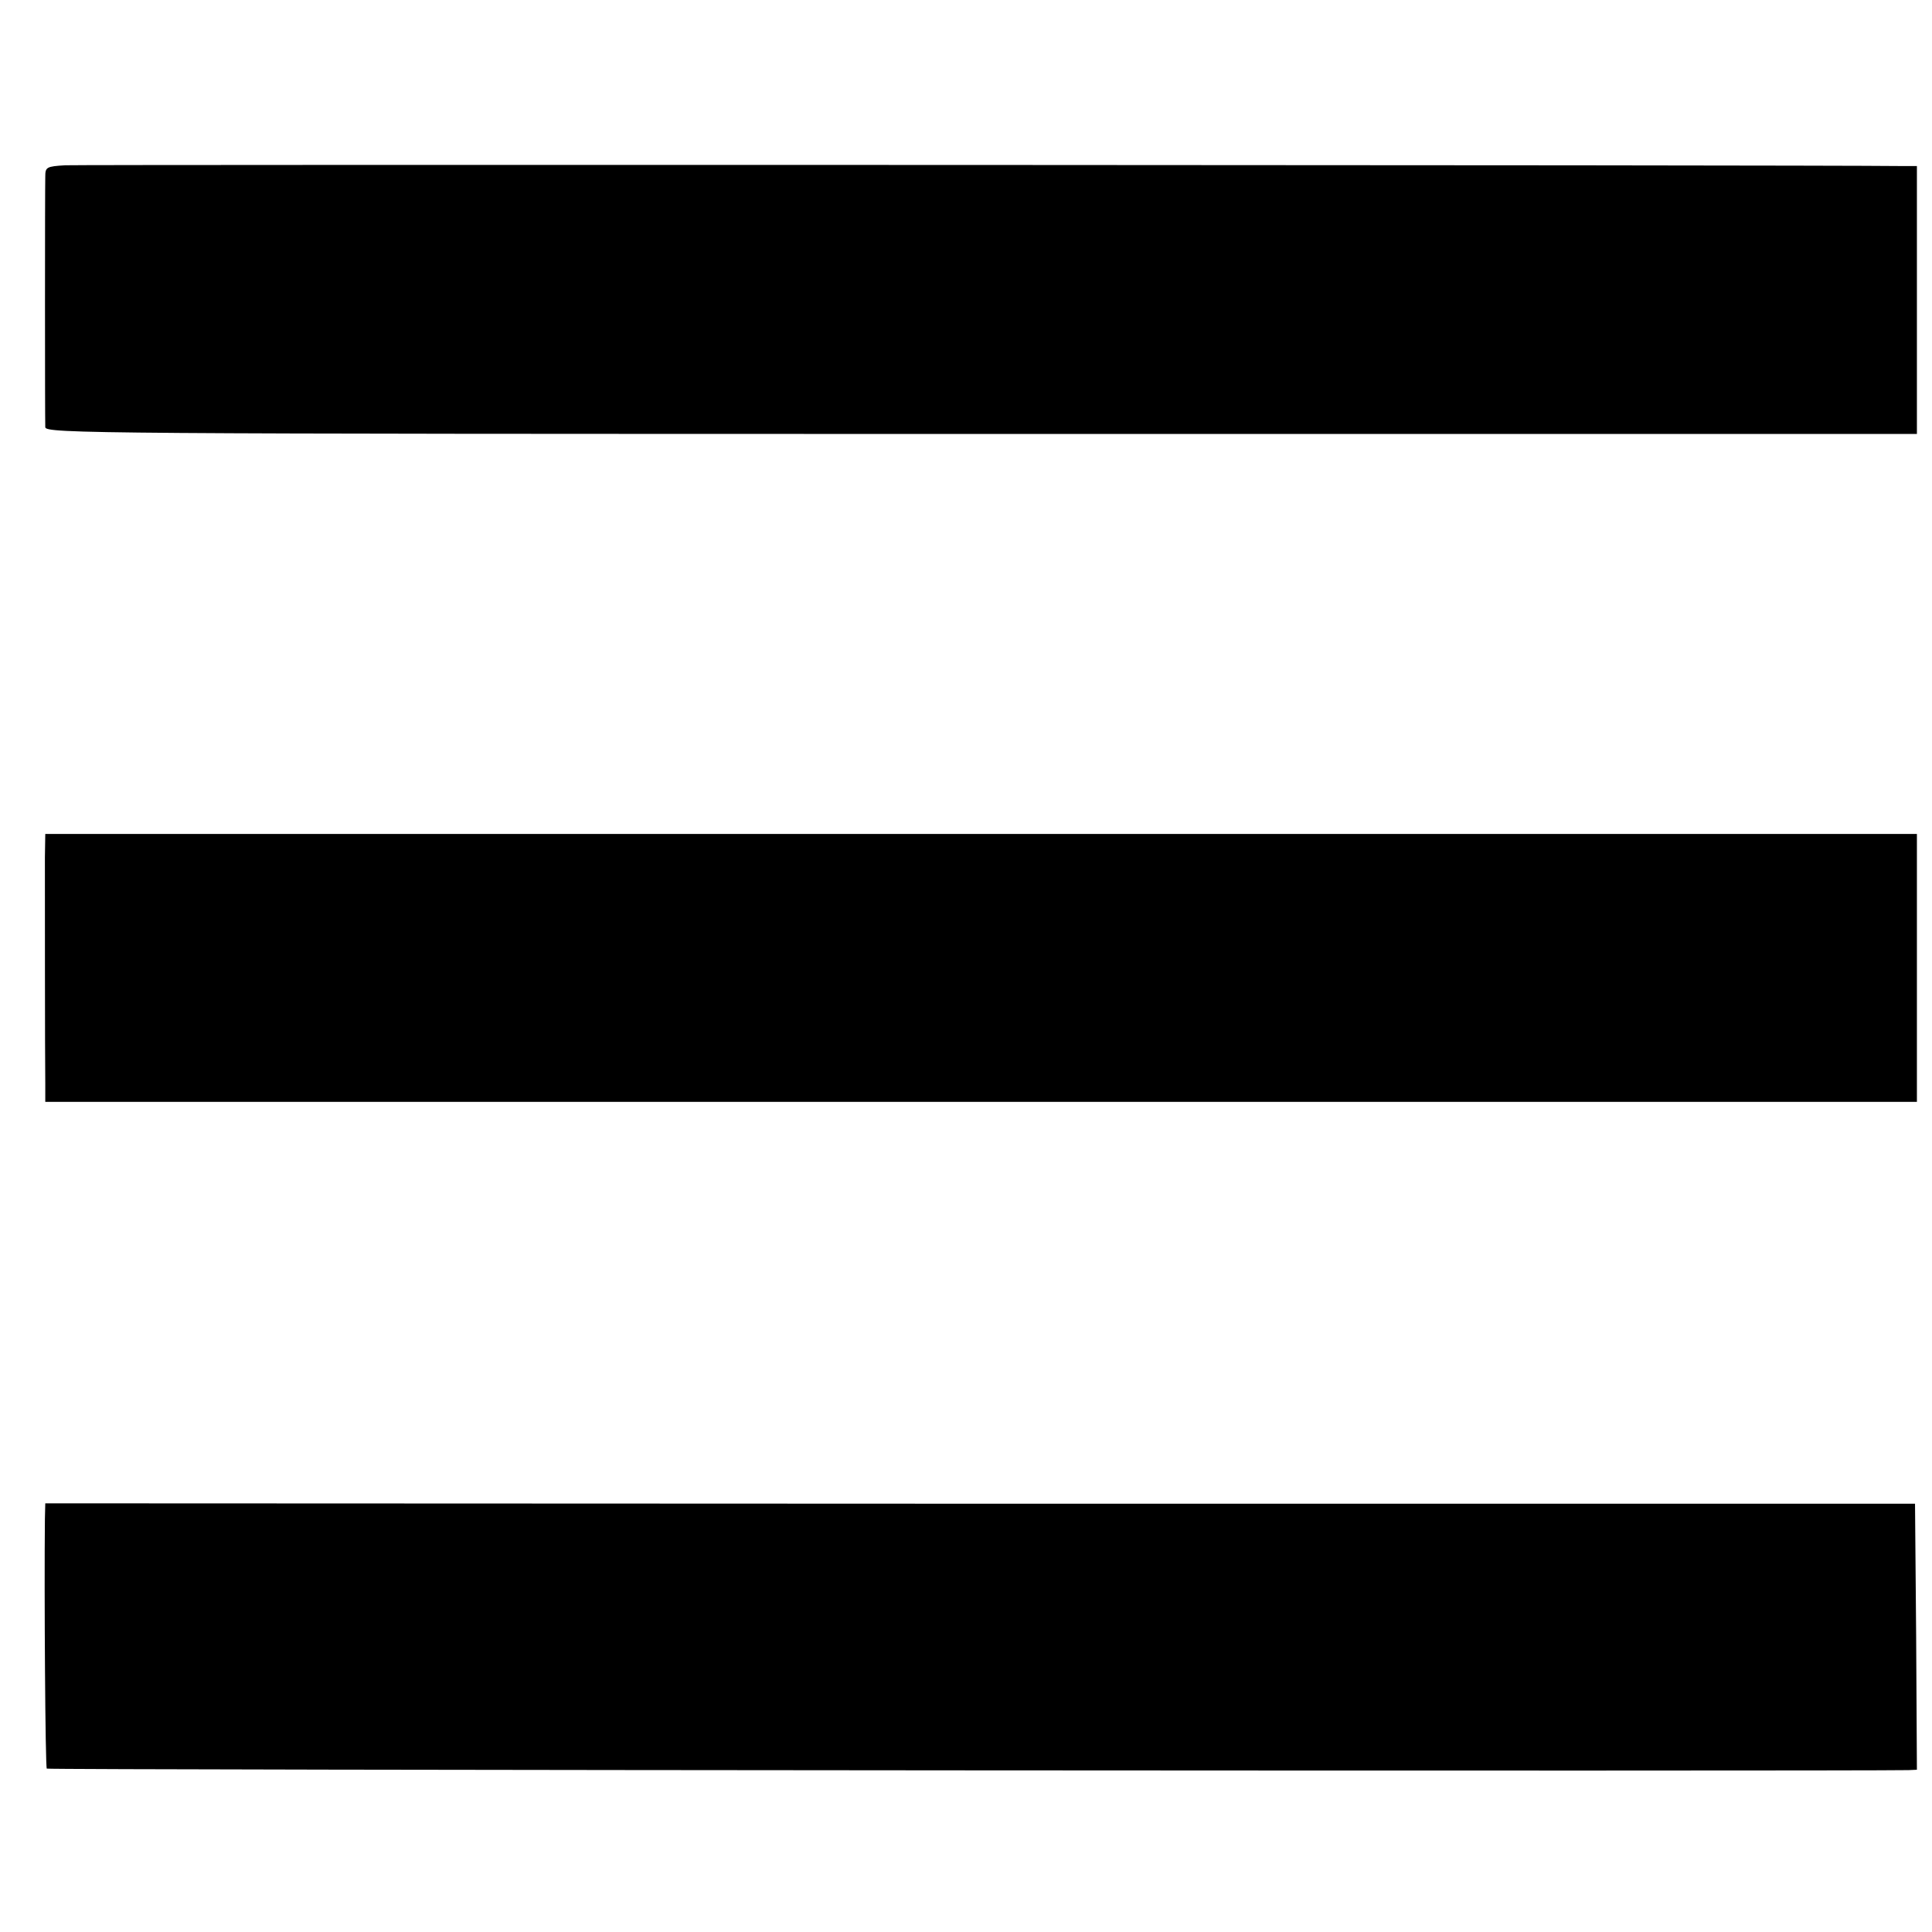
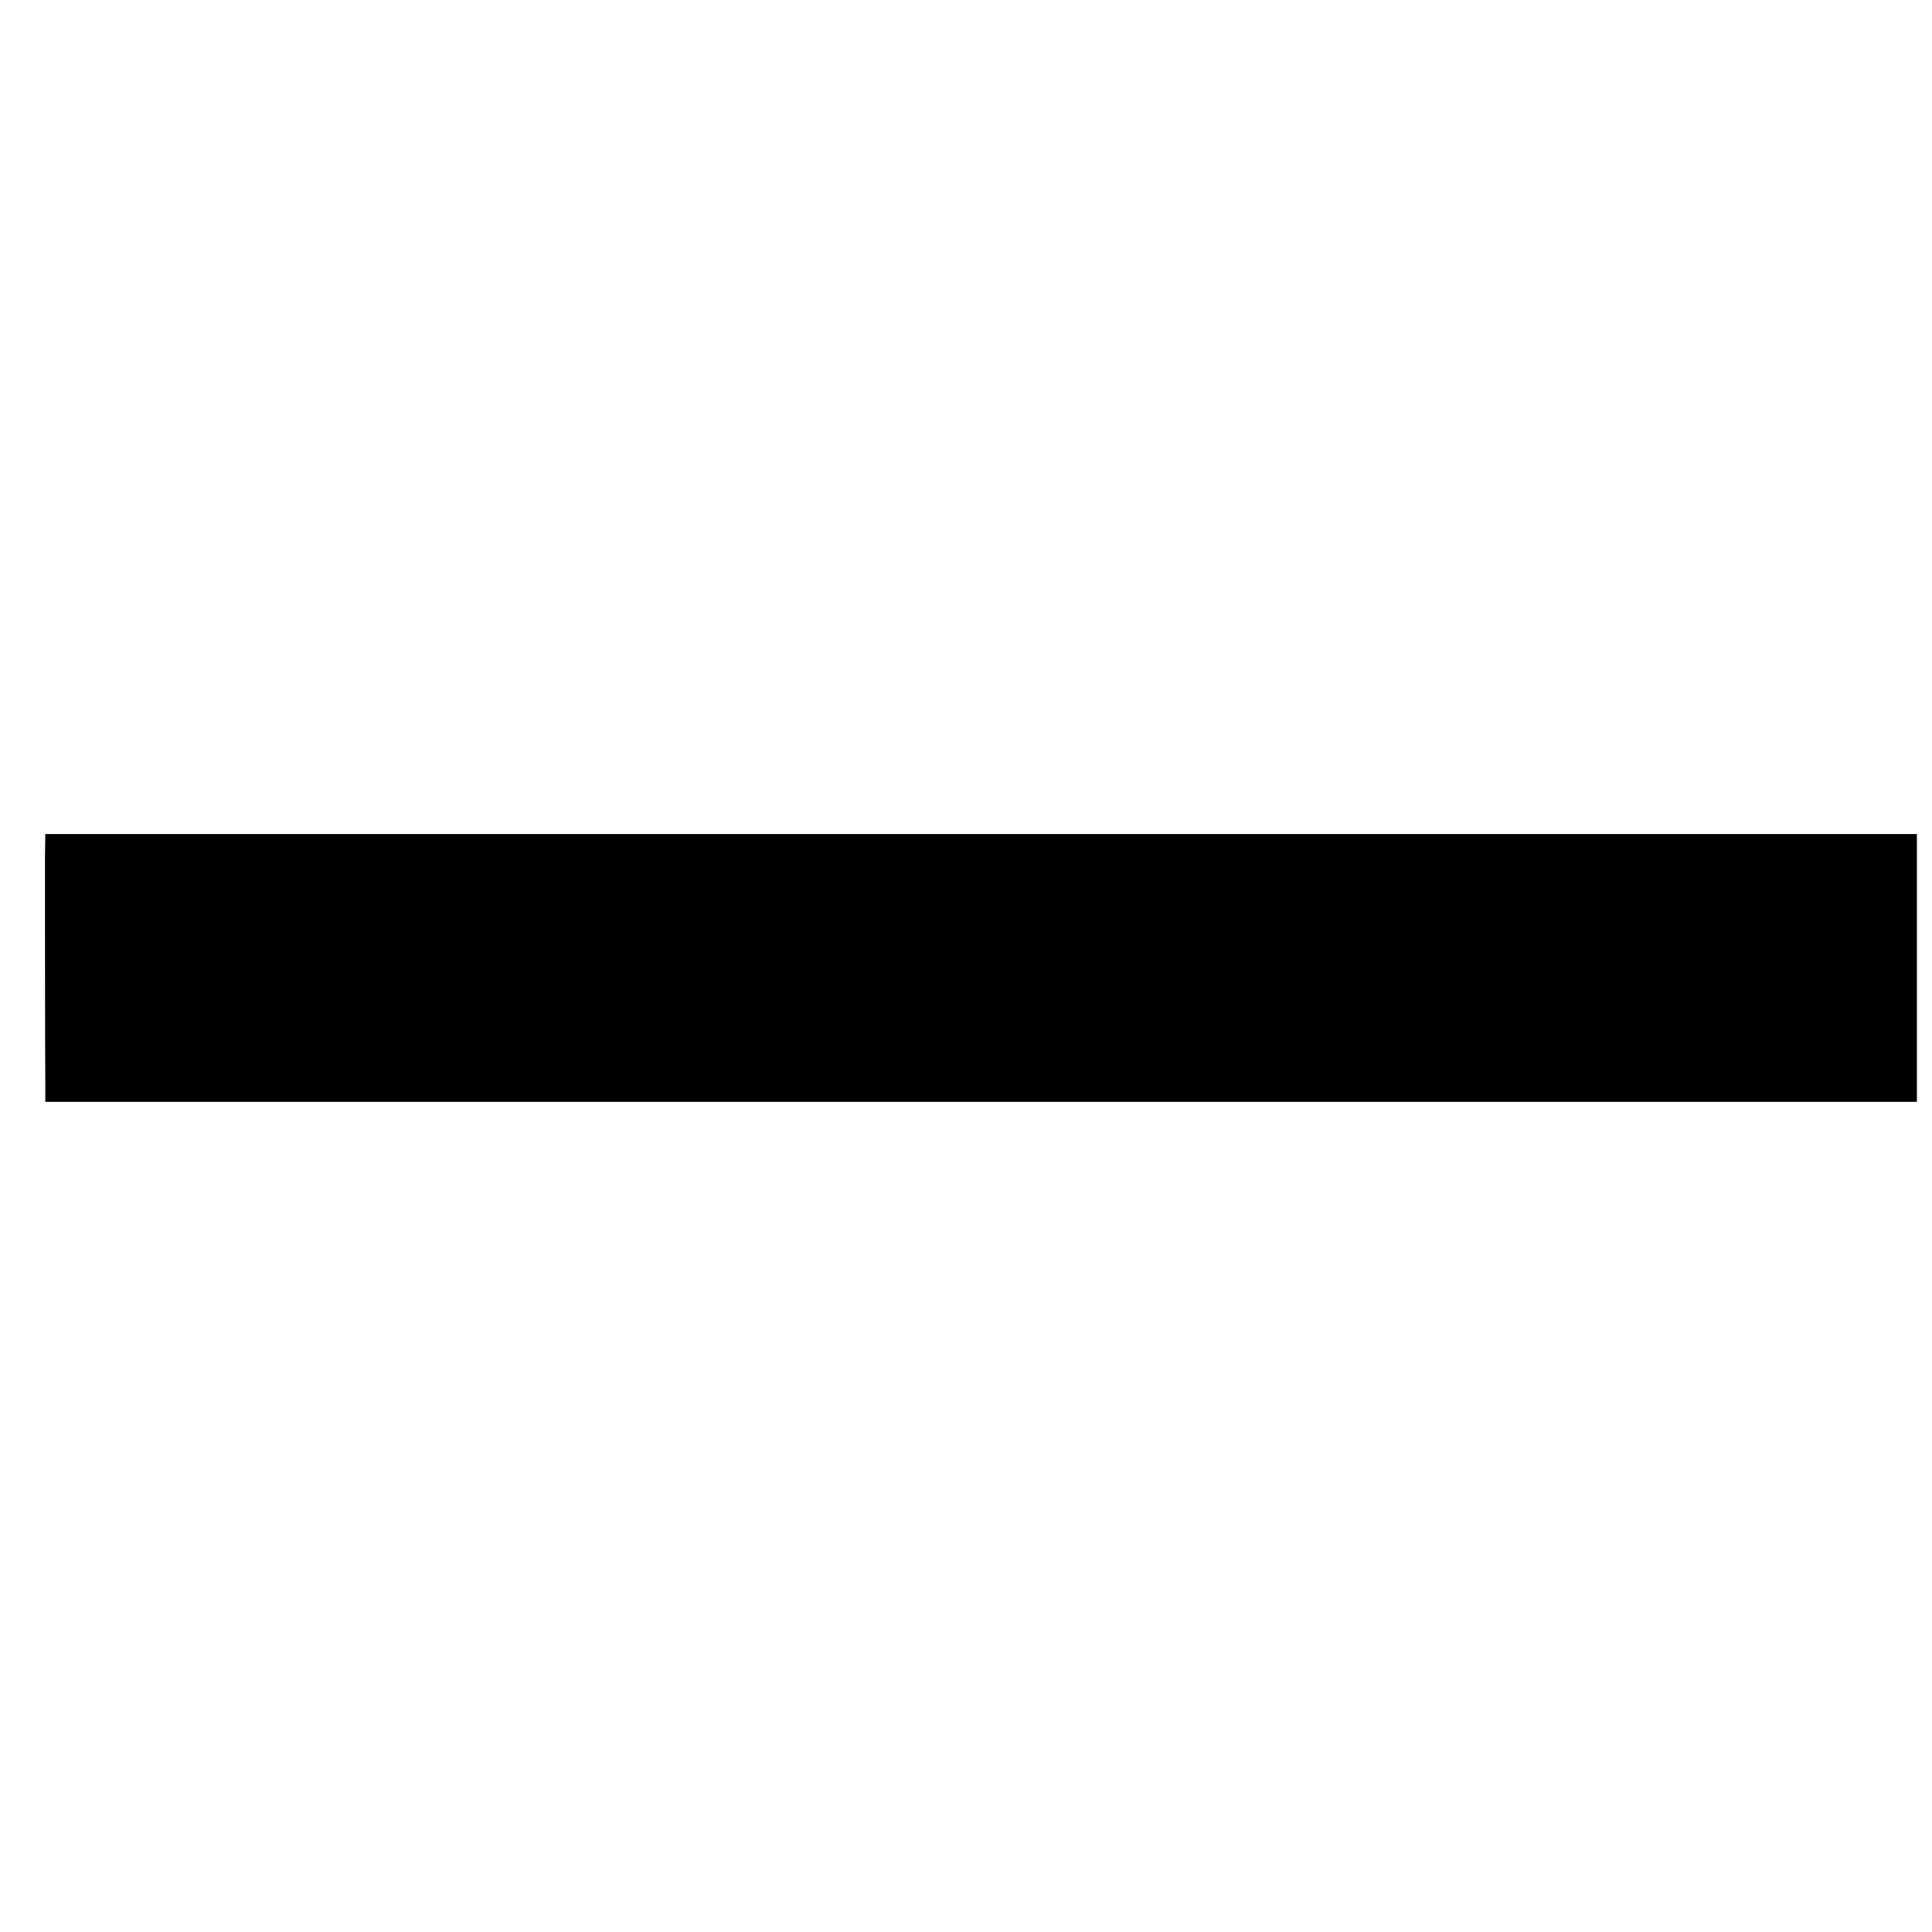
<svg xmlns="http://www.w3.org/2000/svg" version="1.0" width="512pt" height="512pt" viewBox="0 0 512 512" preserveAspectRatio="xMidYMid meet">
  <g transform="translate(0,512) scale(0.1,-0.1)" fill="#000000" stroke="none">
-     <path d="M173 4682 c-50 -3 -53 -5 -53 -30 -1 -33 -1 -640 0 -664 0 -17 125 -18 2480 -18 l2480 0 0 355 0 355 -47 0 c-241 3 -4821 4 -4860 2z" />
    <path d="M119 2848 c0 -74 0 -531 1 -600 l0 -48 2480 0 2480 0 0 355 0 355 -2480 0 -2480 0 -1 -62z" />
-     <path d="M119 1095 c-2 -193 1 -658 5 -662 4 -4 4786 -7 4934 -4 l22 1 -2 353 -3 352 -2477 0 -2478 1 -1 -41z" />
  </g>
</svg>